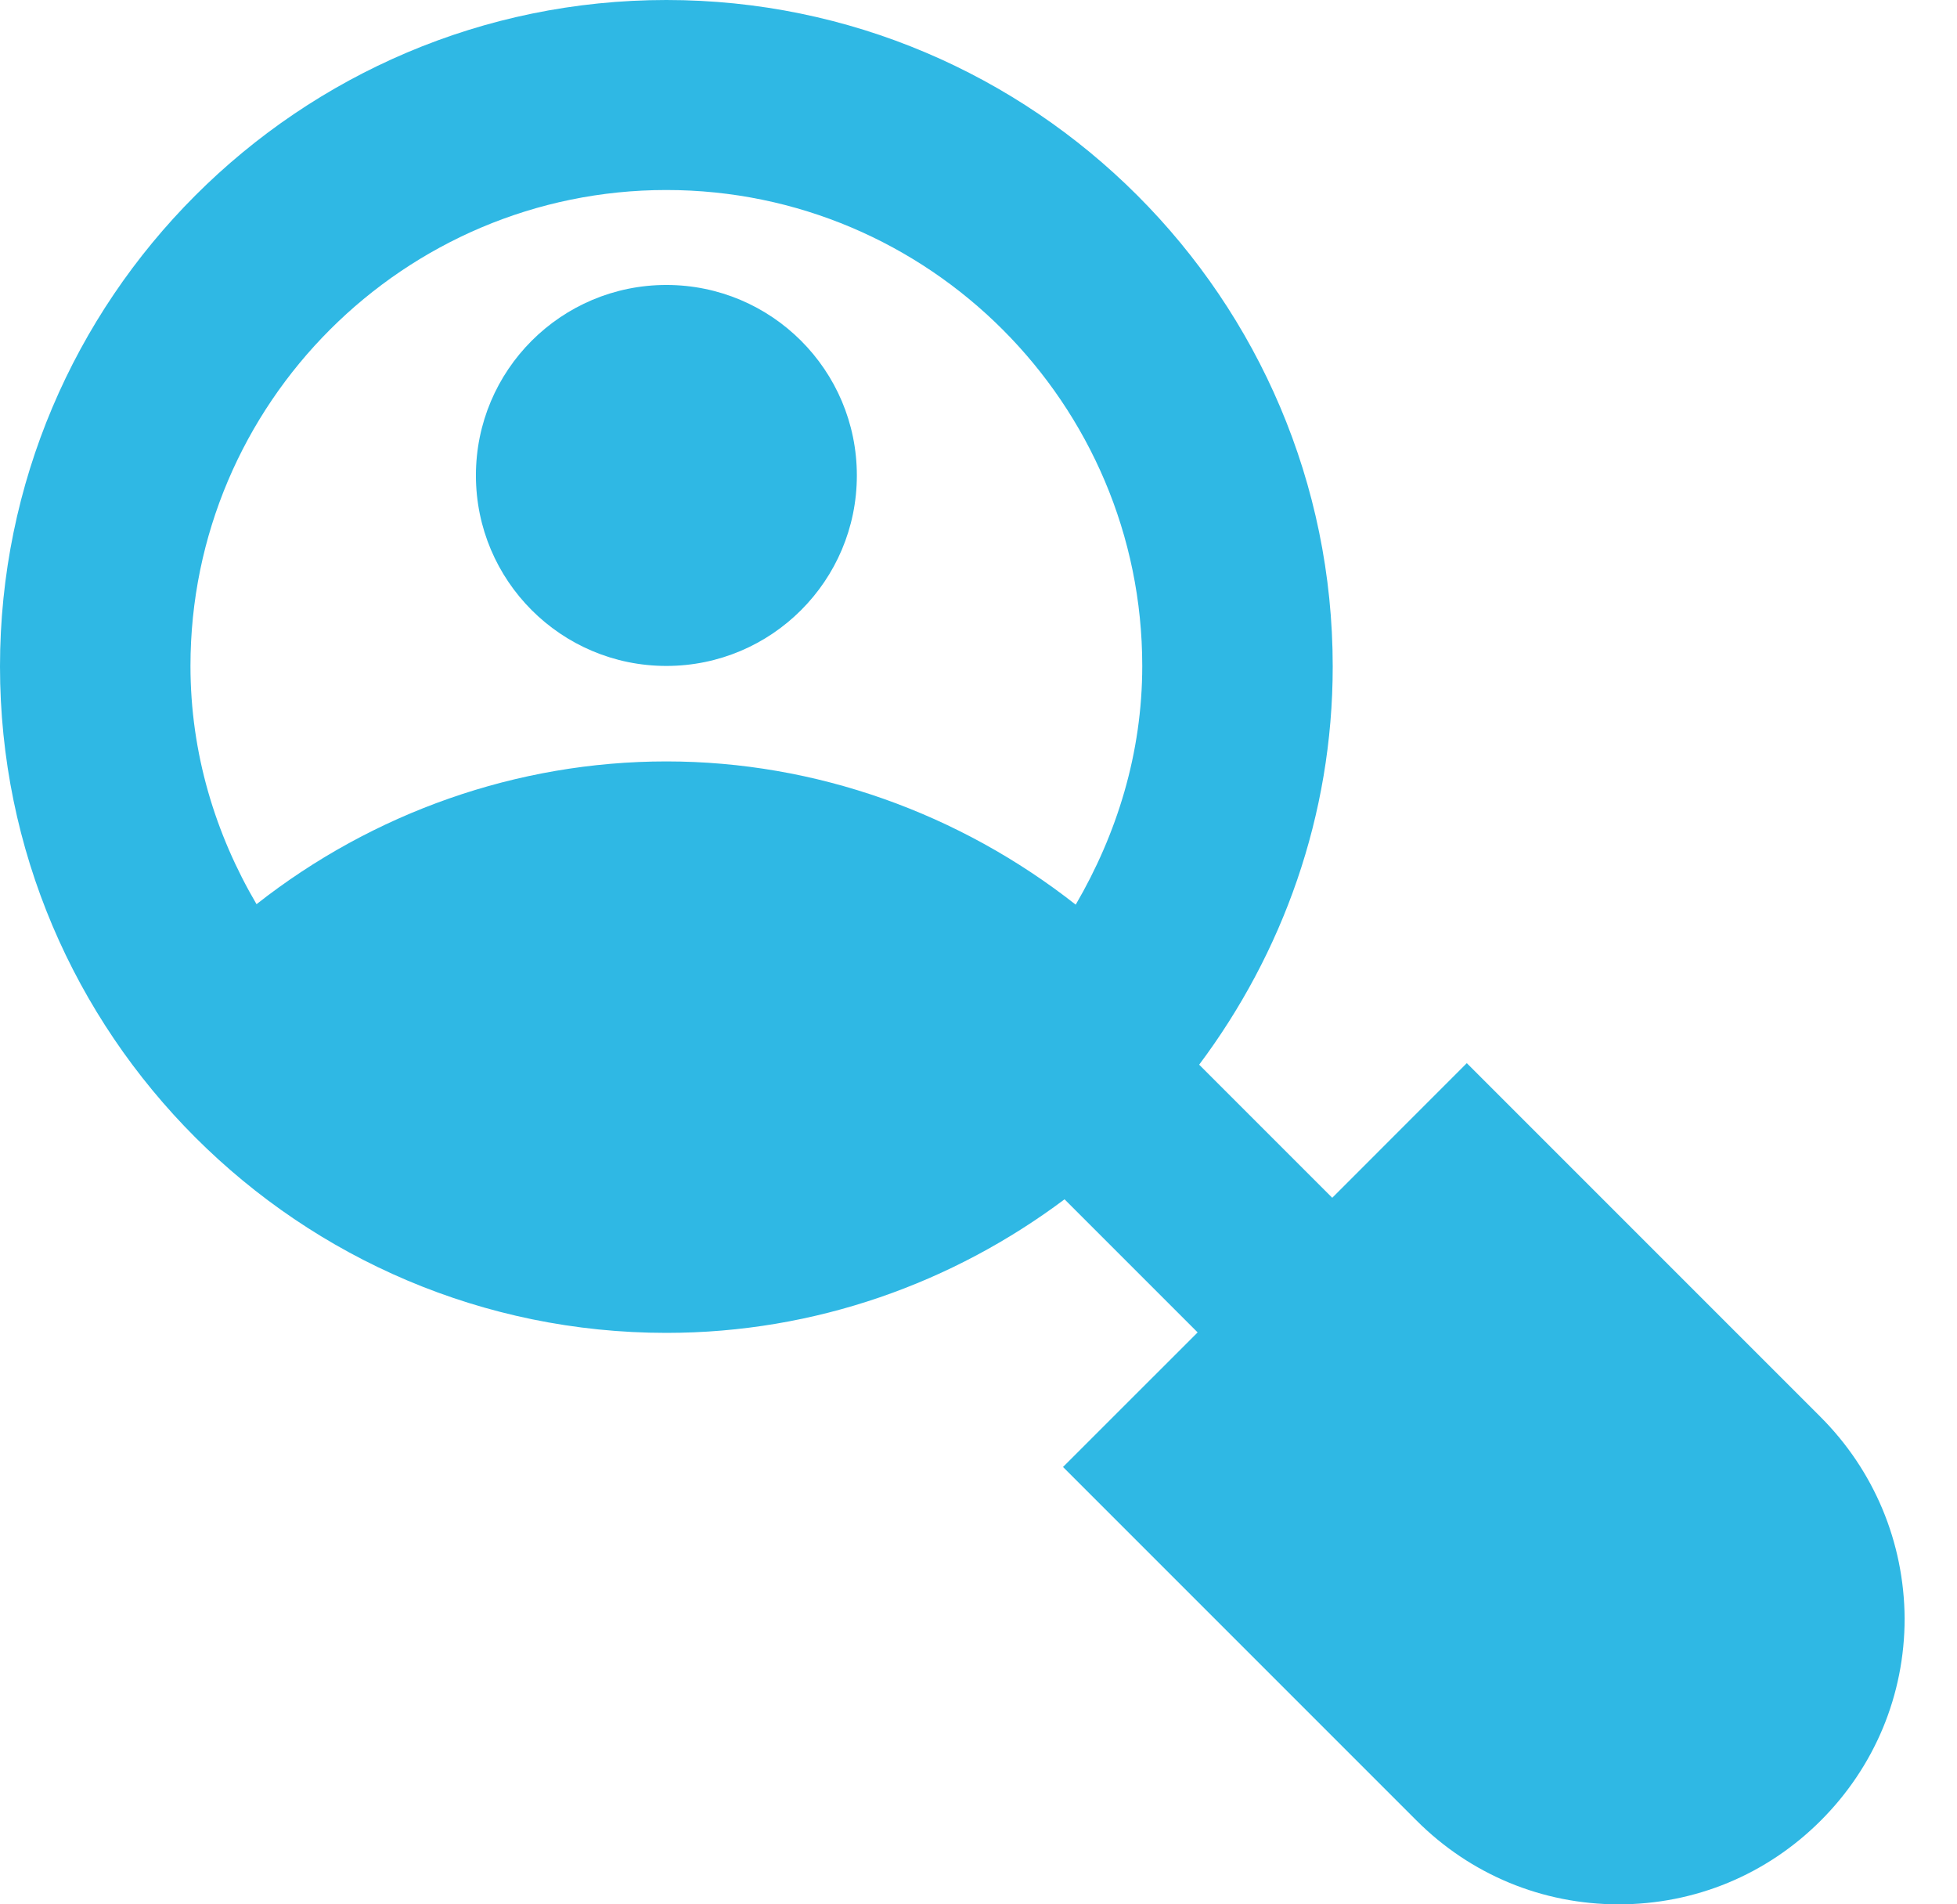
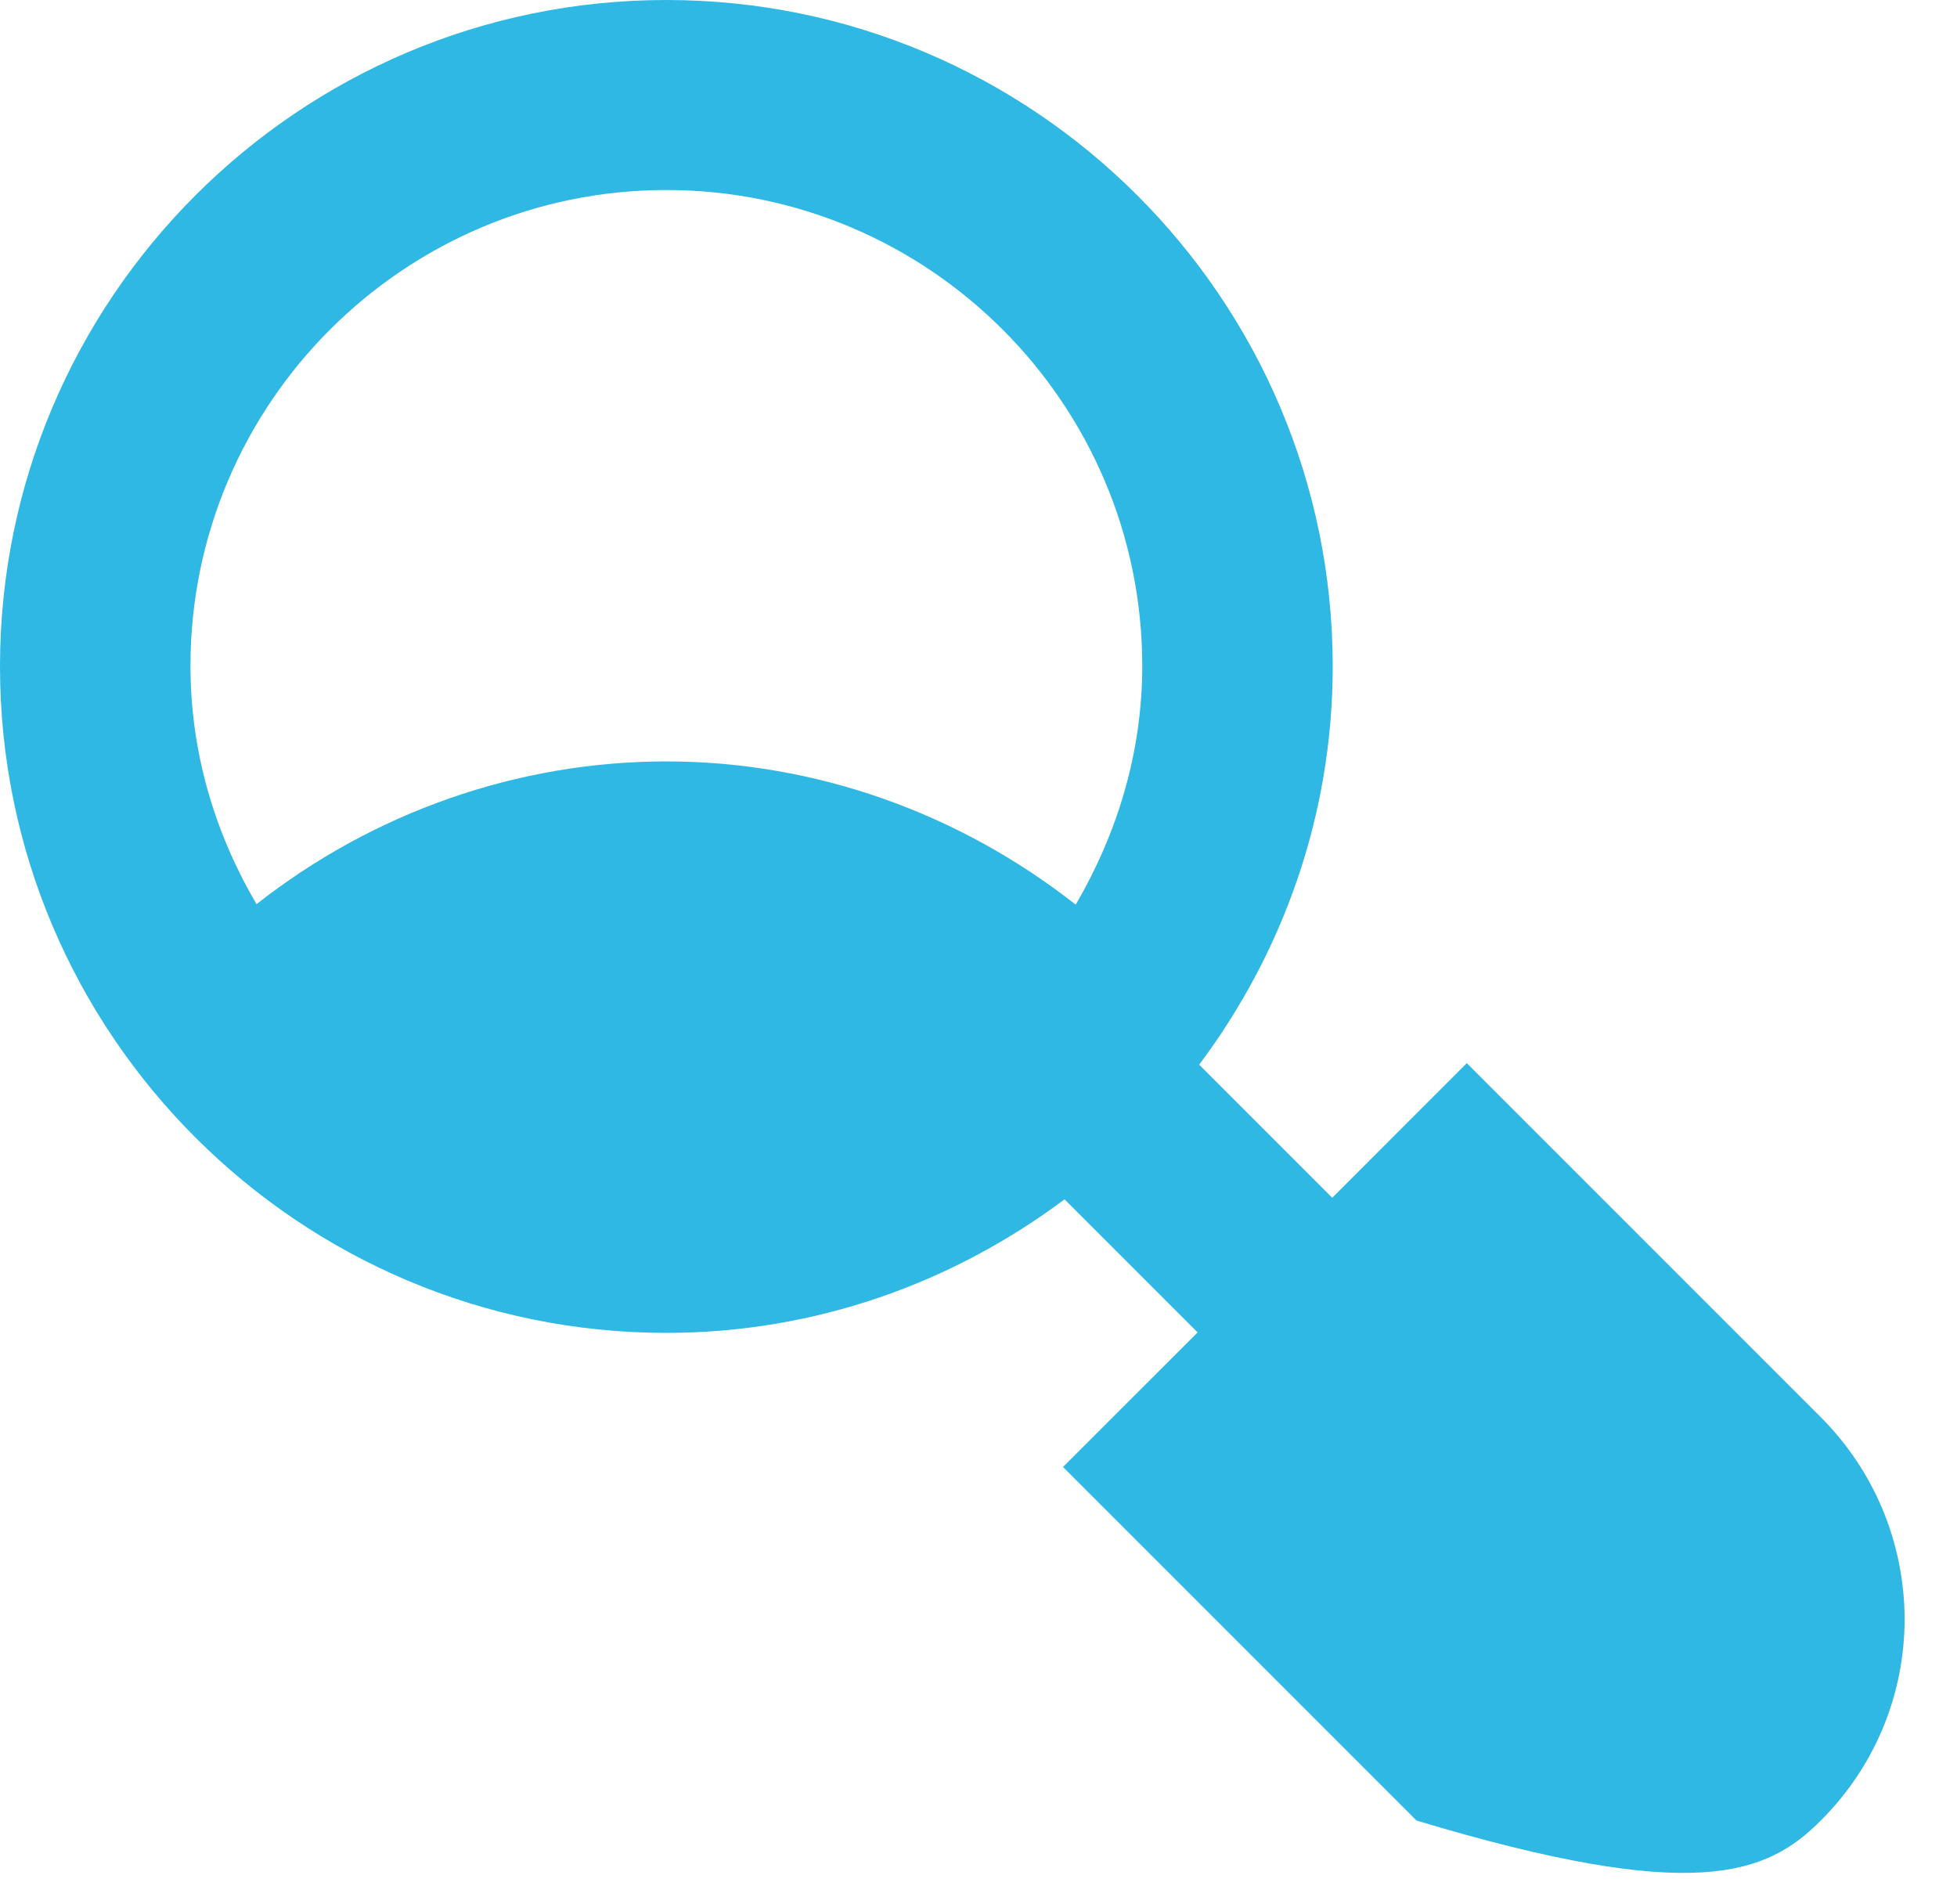
<svg xmlns="http://www.w3.org/2000/svg" width="37" height="36" viewBox="0 0 37 36" fill="none">
-   <path d="M16.2 8.988C16.2 10.977 14.588 12.589 12.599 12.589C10.61 12.589 8.998 10.977 8.998 8.988C8.998 6.999 10.61 5.387 12.599 5.387C14.588 5.387 16.2 6.999 16.2 8.988Z" fill="#2FB8E4" />
-   <path d="M34.416 26.782L27.732 20.098L25.188 22.643L22.672 20.127C24.247 18.024 25.197 15.422 25.197 12.599C25.197 5.646 19.541 0 12.599 0C5.646 0 0 5.656 0 12.599C0 19.551 5.656 25.197 12.599 25.197C15.422 25.197 18.024 24.247 20.127 22.672L22.643 25.188L20.098 27.732L26.782 34.416C27.799 35.434 29.154 36 30.603 36C32.044 36 33.398 35.443 34.425 34.416C35.443 33.398 36.01 32.044 36.01 30.594C36 29.153 35.434 27.799 34.416 26.782L34.416 26.782ZM20.338 17.102C18.14 15.374 15.422 14.394 12.599 14.394C9.776 14.394 7.049 15.364 4.85 17.093C4.072 15.767 3.601 14.241 3.601 12.589C3.601 7.624 7.644 3.592 12.598 3.592C17.563 3.592 21.596 7.634 21.596 12.589C21.596 14.241 21.116 15.767 20.338 17.102L20.338 17.102Z" fill="#2FB8E4" />
+   <path d="M34.416 26.782L27.732 20.098L25.188 22.643L22.672 20.127C24.247 18.024 25.197 15.422 25.197 12.599C25.197 5.646 19.541 0 12.599 0C5.646 0 0 5.656 0 12.599C0 19.551 5.656 25.197 12.599 25.197C15.422 25.197 18.024 24.247 20.127 22.672L22.643 25.188L20.098 27.732L26.782 34.416C32.044 36 33.398 35.443 34.425 34.416C35.443 33.398 36.01 32.044 36.01 30.594C36 29.153 35.434 27.799 34.416 26.782L34.416 26.782ZM20.338 17.102C18.14 15.374 15.422 14.394 12.599 14.394C9.776 14.394 7.049 15.364 4.85 17.093C4.072 15.767 3.601 14.241 3.601 12.589C3.601 7.624 7.644 3.592 12.598 3.592C17.563 3.592 21.596 7.634 21.596 12.589C21.596 14.241 21.116 15.767 20.338 17.102L20.338 17.102Z" fill="#2FB8E4" />
</svg>